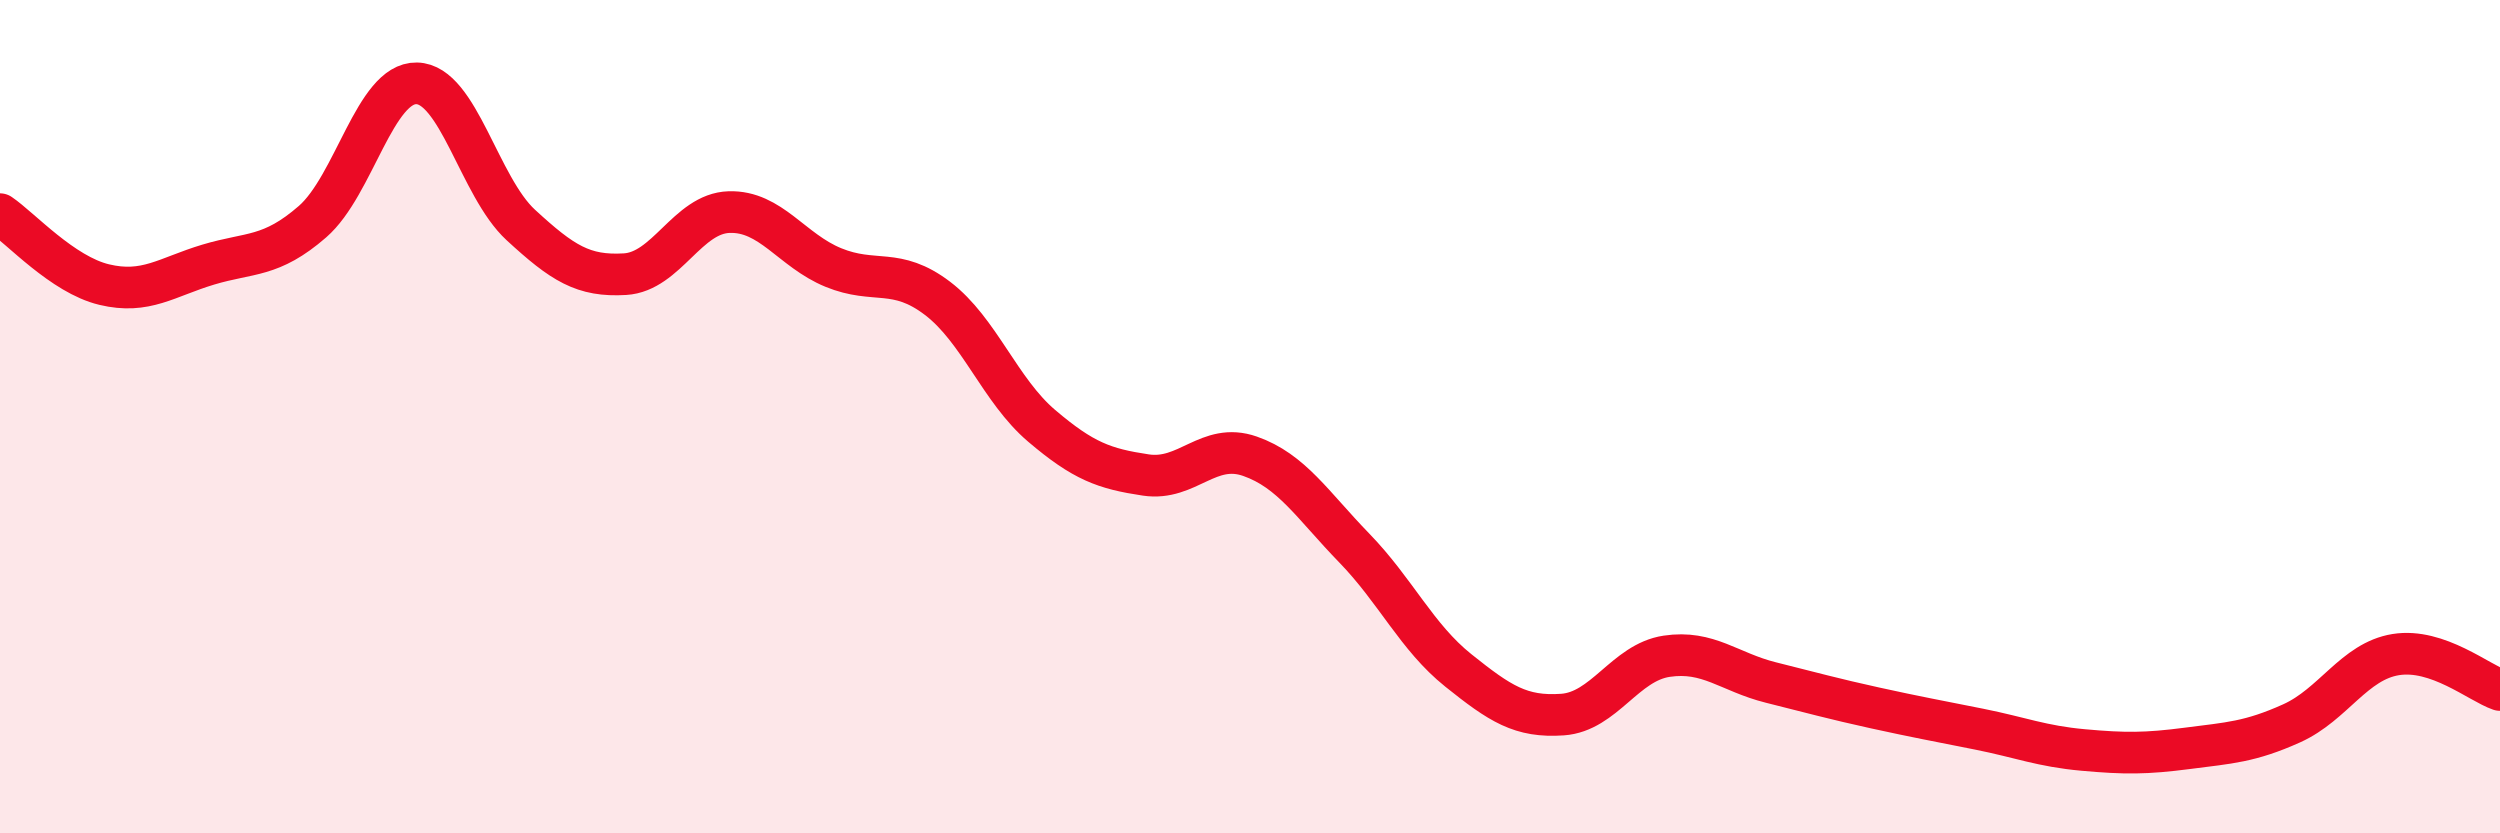
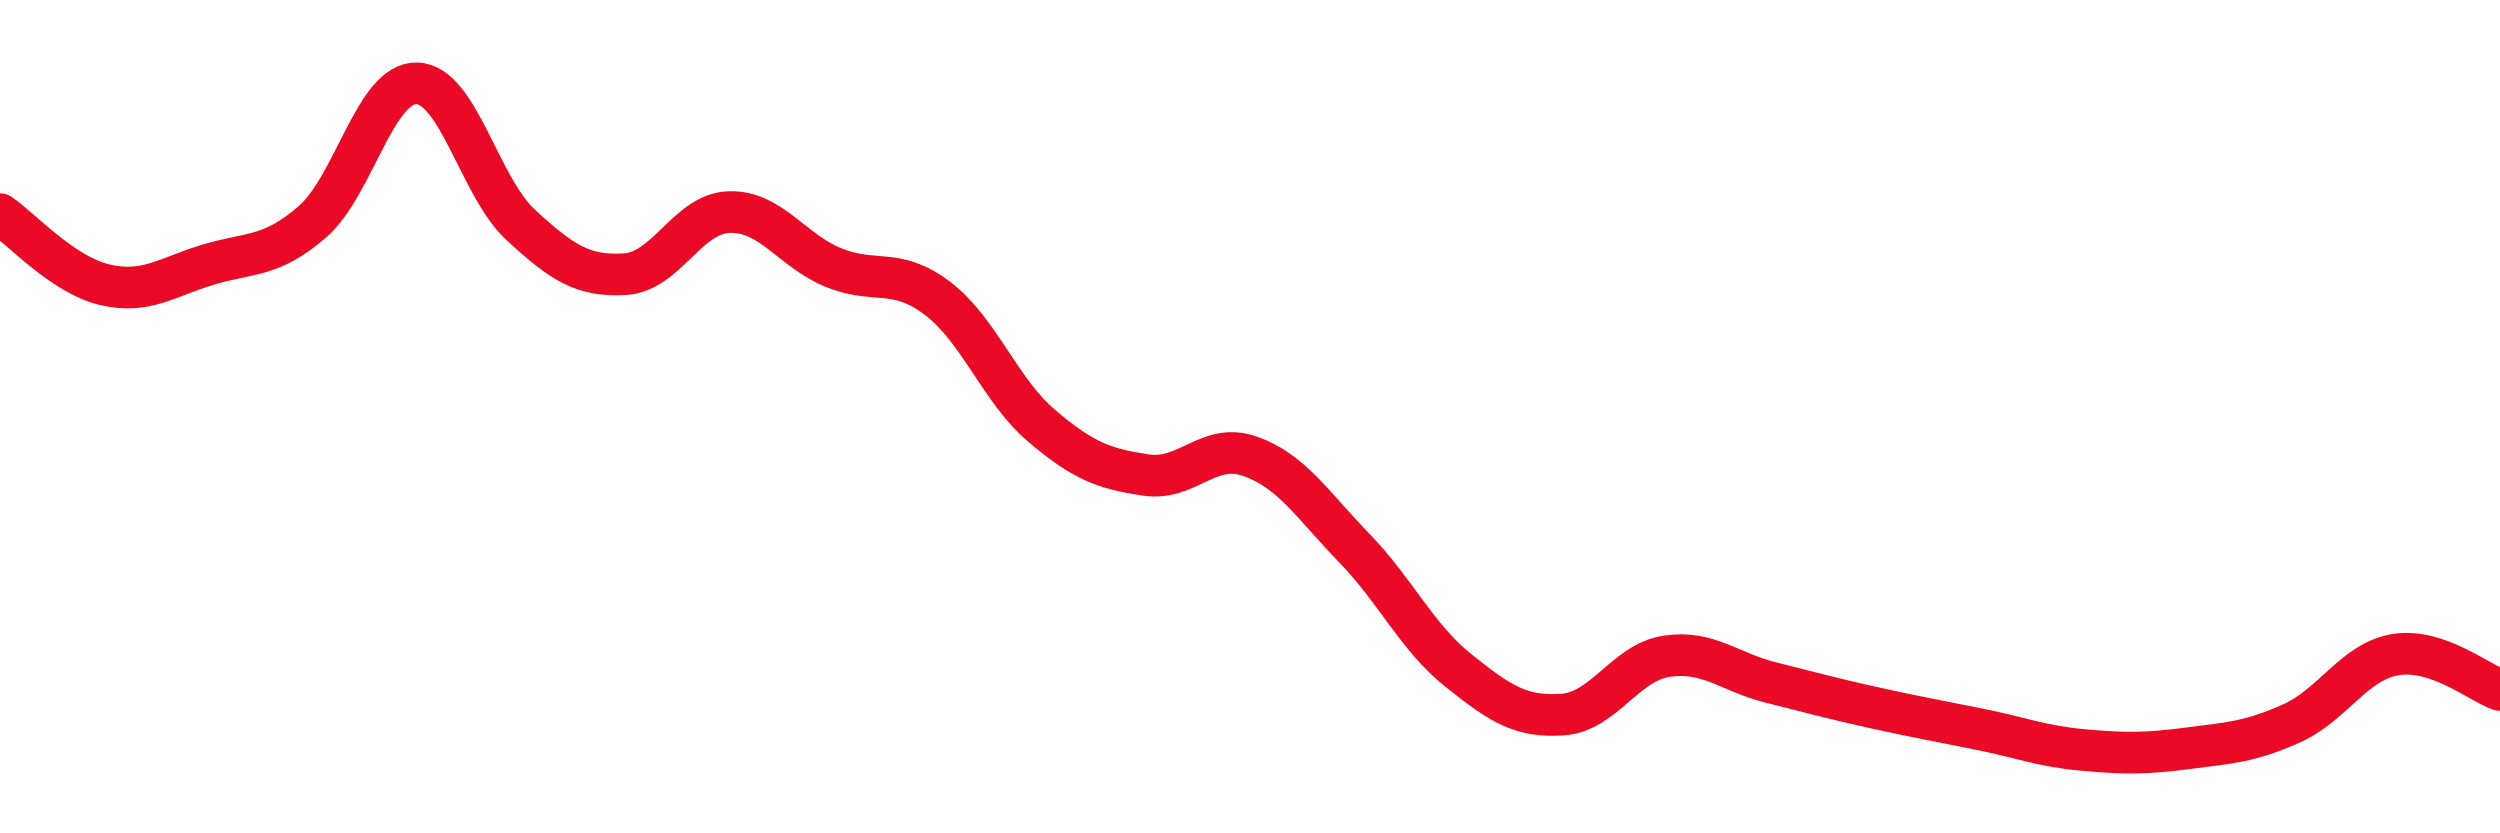
<svg xmlns="http://www.w3.org/2000/svg" width="60" height="20" viewBox="0 0 60 20">
-   <path d="M 0,5.14 C 0.5,5.48 1.5,6.59 2.5,6.83 C 3.5,7.07 4,6.65 5,6.35 C 6,6.05 6.5,6.19 7.5,5.32 C 8.5,4.45 9,1.98 10,2 C 11,2.02 11.5,4.48 12.5,5.4 C 13.5,6.32 14,6.64 15,6.58 C 16,6.52 16.5,5.12 17.5,5.09 C 18.5,5.06 19,6.01 20,6.42 C 21,6.83 21.5,6.4 22.5,7.16 C 23.5,7.92 24,9.37 25,10.22 C 26,11.07 26.5,11.25 27.5,11.4 C 28.5,11.55 29,10.6 30,10.95 C 31,11.3 31.5,12.12 32.5,13.15 C 33.5,14.18 34,15.29 35,16.09 C 36,16.89 36.5,17.22 37.5,17.15 C 38.5,17.08 39,15.9 40,15.75 C 41,15.6 41.5,16.13 42.5,16.38 C 43.5,16.63 44,16.77 45,16.99 C 46,17.21 46.5,17.3 47.5,17.5 C 48.5,17.7 49,17.91 50,18 C 51,18.09 51.5,18.09 52.5,17.96 C 53.5,17.83 54,17.81 55,17.36 C 56,16.91 56.5,15.87 57.5,15.71 C 58.5,15.55 59.5,16.39 60,16.56L60 20L0 20Z" fill="#EB0A25" opacity="0.1" stroke-linecap="round" stroke-linejoin="round" />
  <path d="M 0,5.14 C 0.5,5.48 1.5,6.59 2.5,6.83 C 3.5,7.07 4,6.65 5,6.35 C 6,6.05 6.5,6.19 7.5,5.32 C 8.5,4.45 9,1.98 10,2 C 11,2.02 11.5,4.48 12.5,5.4 C 13.5,6.32 14,6.64 15,6.58 C 16,6.52 16.5,5.12 17.5,5.09 C 18.5,5.06 19,6.01 20,6.42 C 21,6.83 21.5,6.4 22.5,7.16 C 23.5,7.92 24,9.37 25,10.22 C 26,11.07 26.5,11.25 27.5,11.4 C 28.5,11.55 29,10.6 30,10.95 C 31,11.3 31.5,12.12 32.5,13.15 C 33.5,14.18 34,15.29 35,16.09 C 36,16.89 36.5,17.22 37.5,17.15 C 38.5,17.08 39,15.9 40,15.75 C 41,15.6 41.5,16.13 42.5,16.38 C 43.5,16.63 44,16.77 45,16.99 C 46,17.21 46.5,17.3 47.5,17.5 C 48.5,17.7 49,17.91 50,18 C 51,18.09 51.5,18.09 52.5,17.96 C 53.5,17.83 54,17.81 55,17.36 C 56,16.91 56.5,15.87 57.5,15.71 C 58.5,15.55 59.5,16.39 60,16.56" stroke="#EB0A25" stroke-width="1" fill="none" stroke-linecap="round" stroke-linejoin="round" />
</svg>